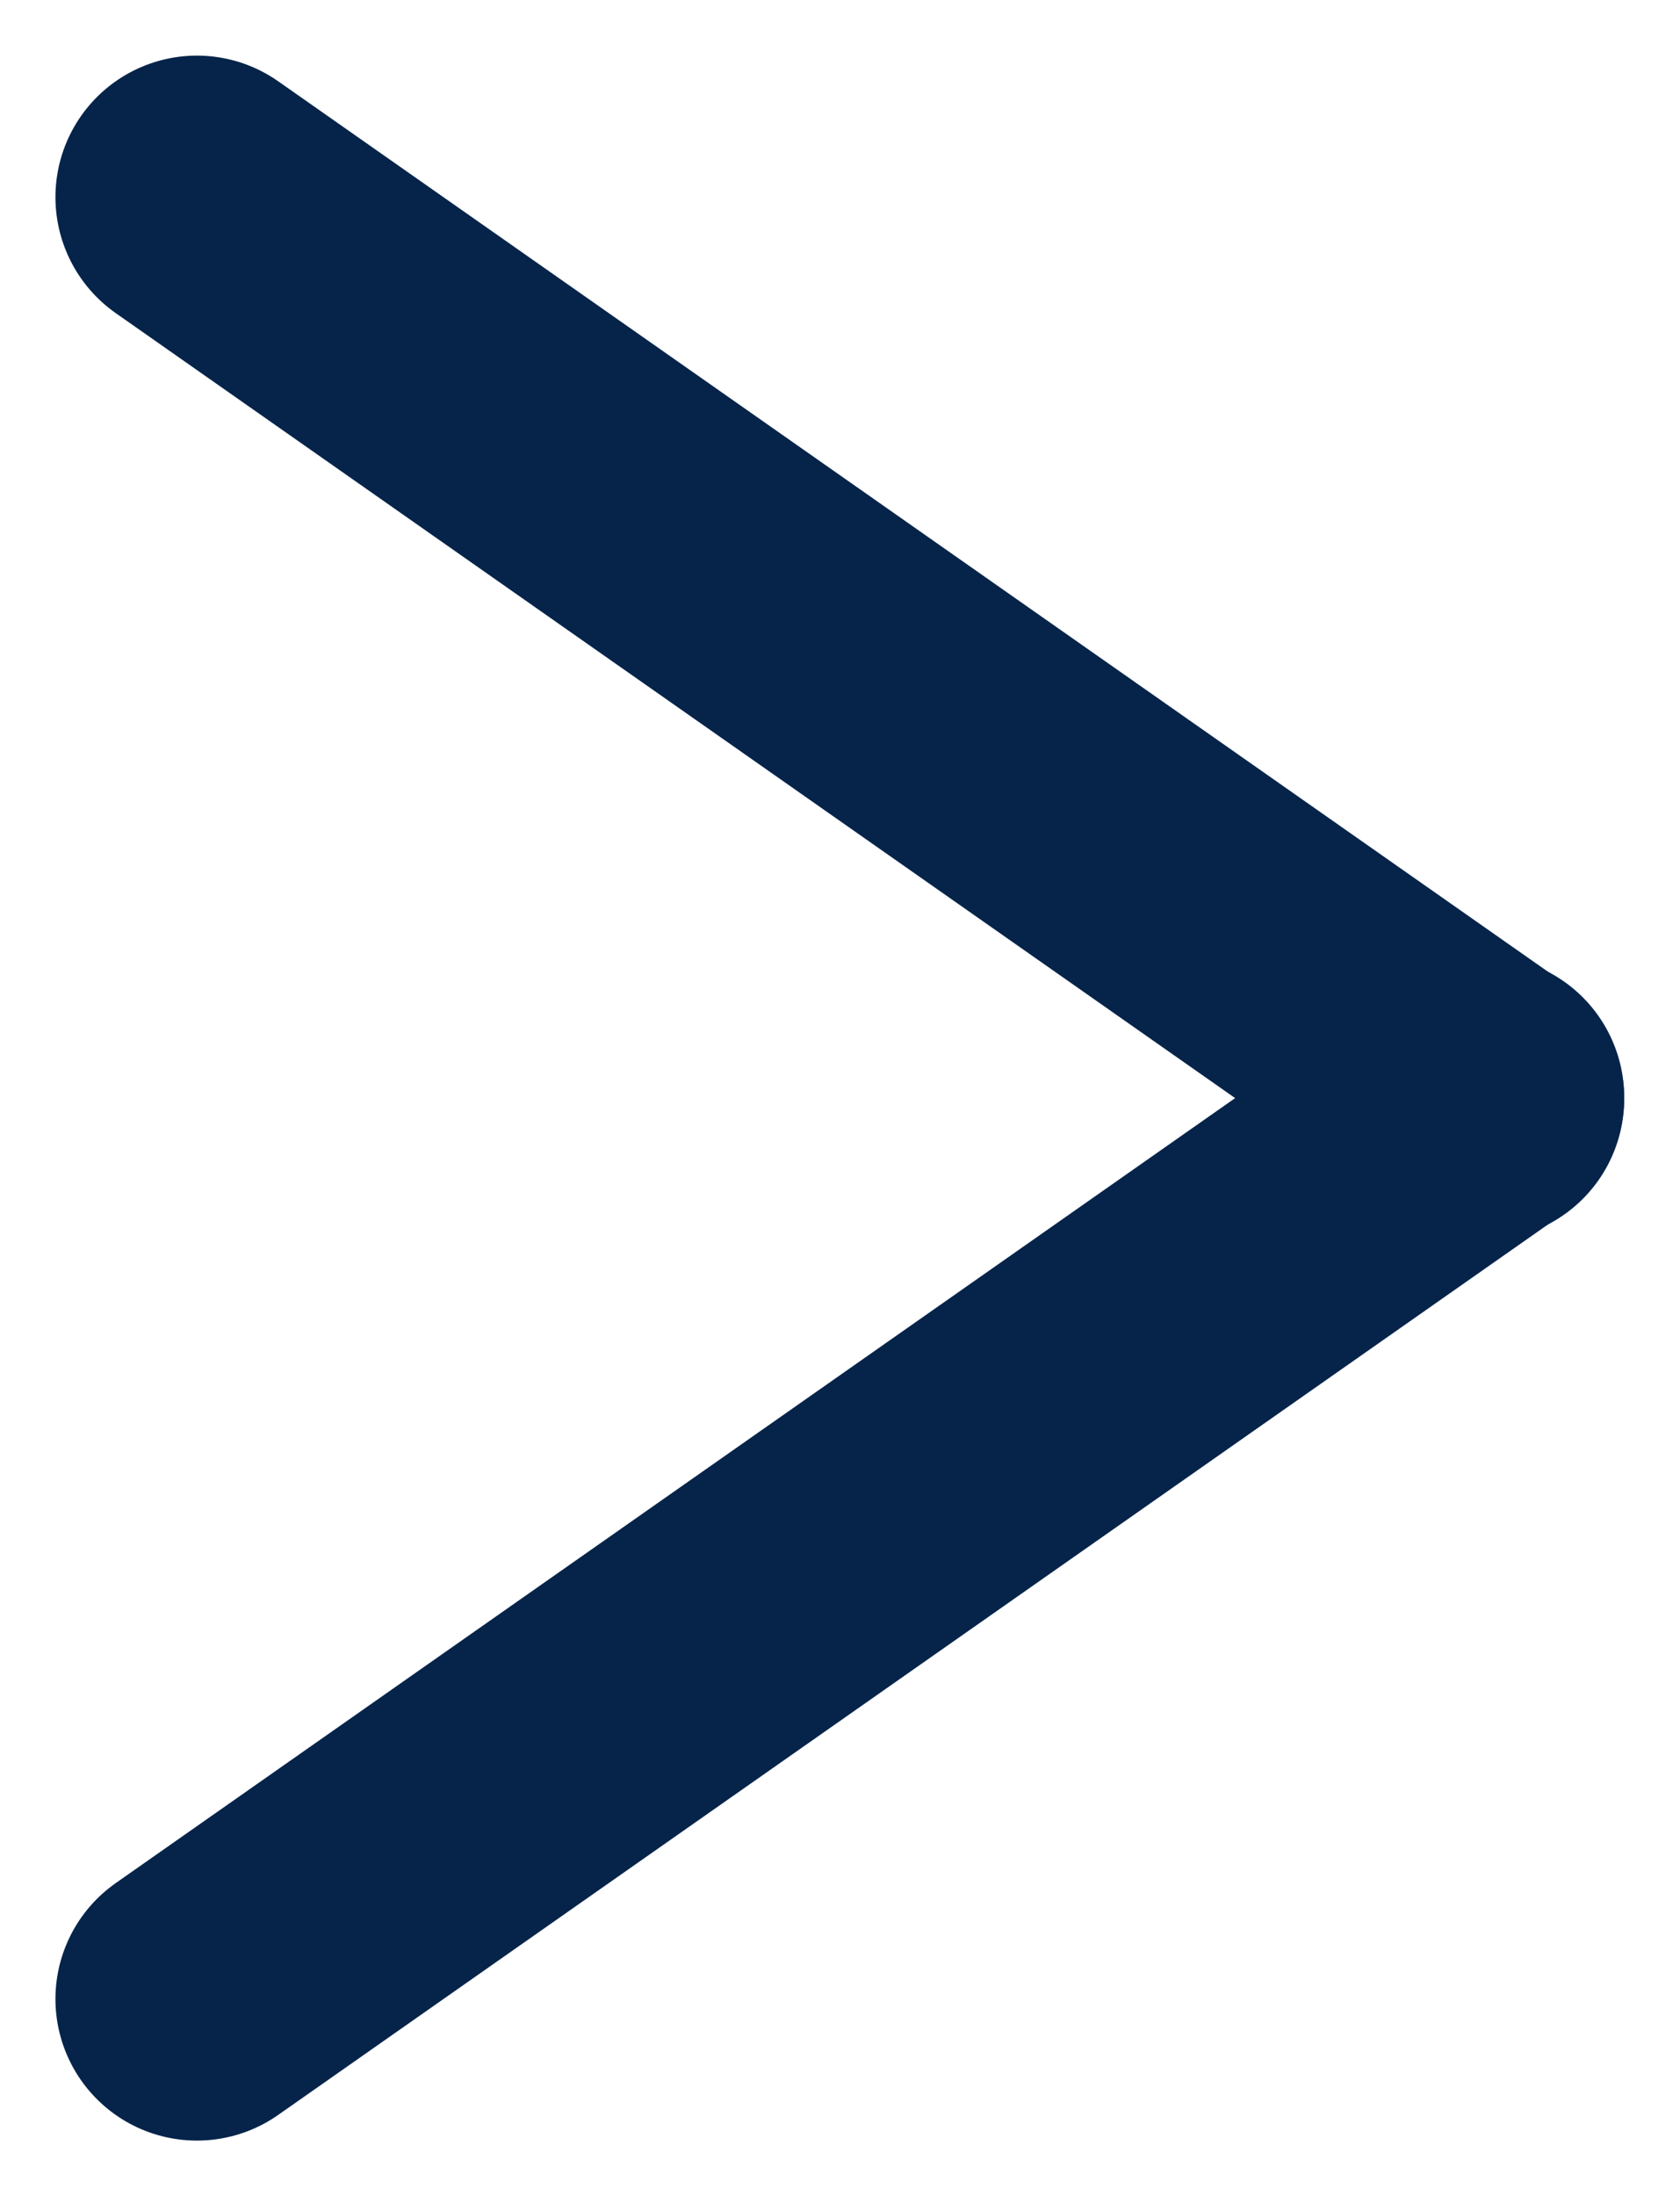
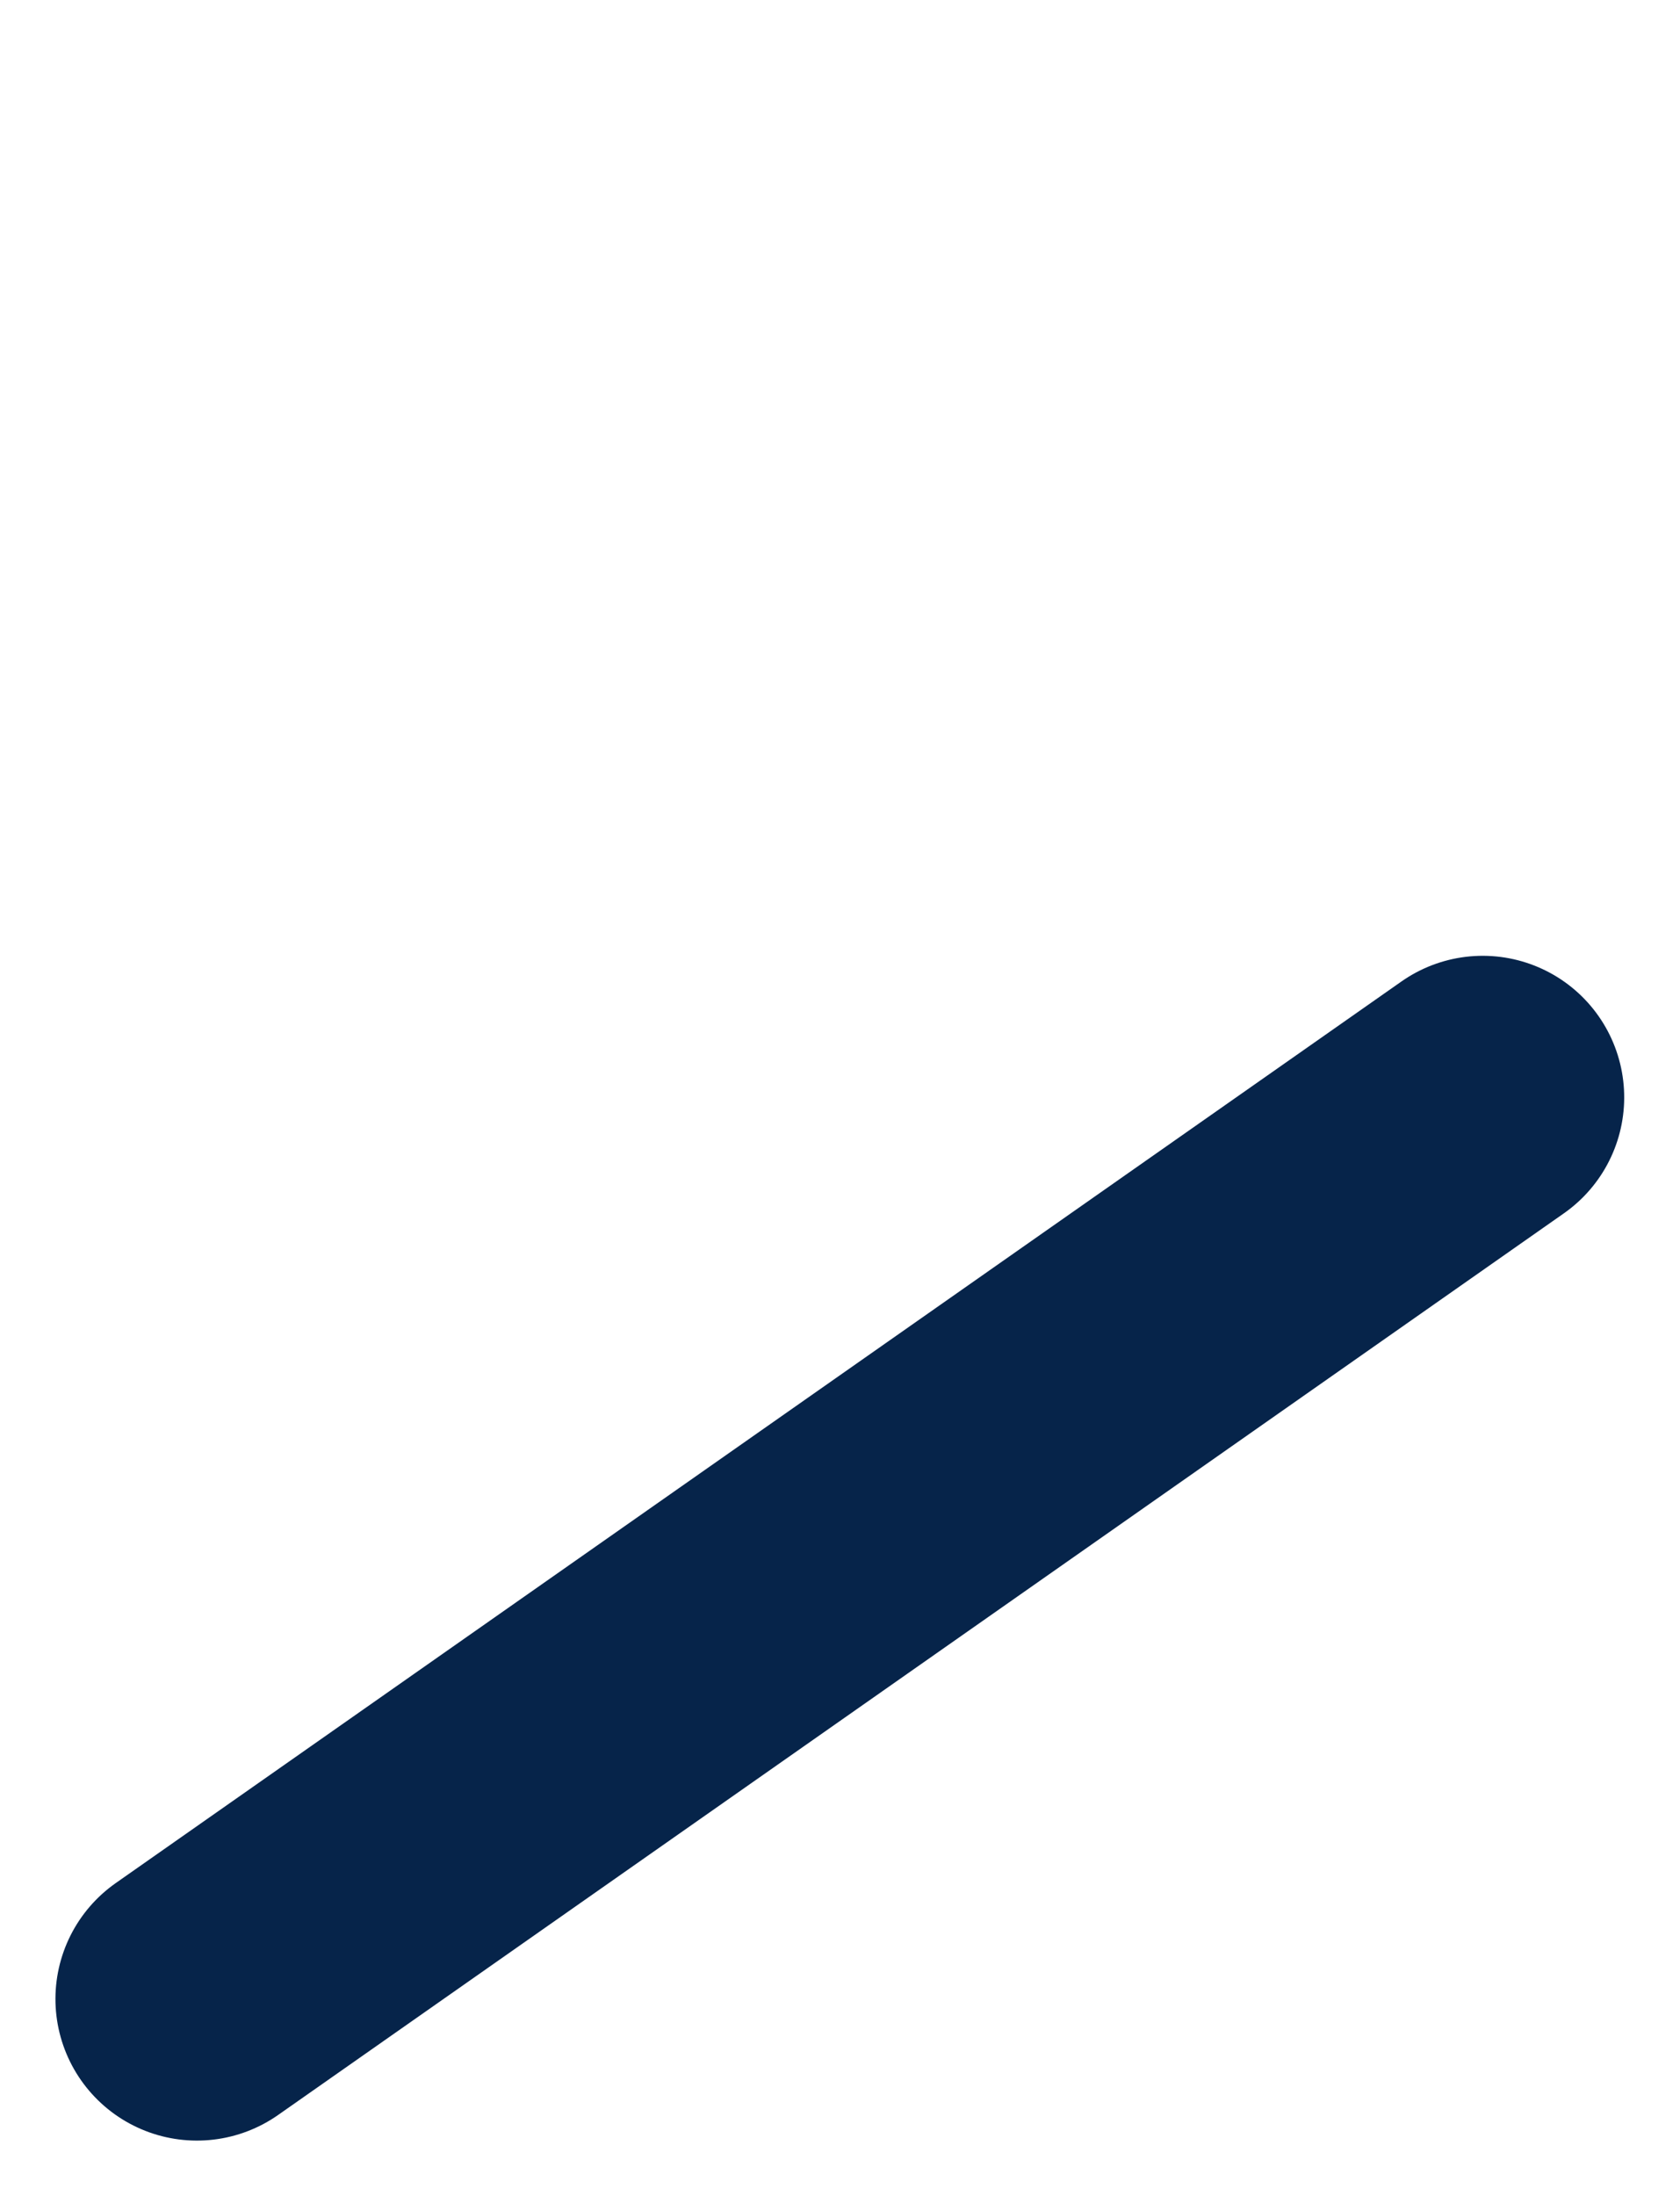
<svg xmlns="http://www.w3.org/2000/svg" width="11.875" height="15.515" viewBox="0 0 11.875 15.515">
  <g id="グループ_1935" data-name="グループ 1935" transform="translate(-1337.504 -3285.349)">
-     <line id="線_92" data-name="線 92" x2="11.097" transform="matrix(0.819, 0.574, -0.574, 0.819, 1338.896, 3286.742)" fill="none" stroke="#06244a" stroke-linecap="round" stroke-width="2" />
    <line id="線_93" data-name="線 93" x2="11.097" transform="matrix(0.819, -0.574, 0.574, 0.819, 1338.896, 3299.471)" fill="none" stroke="#06244a" stroke-linecap="round" stroke-width="2" />
  </g>
</svg>